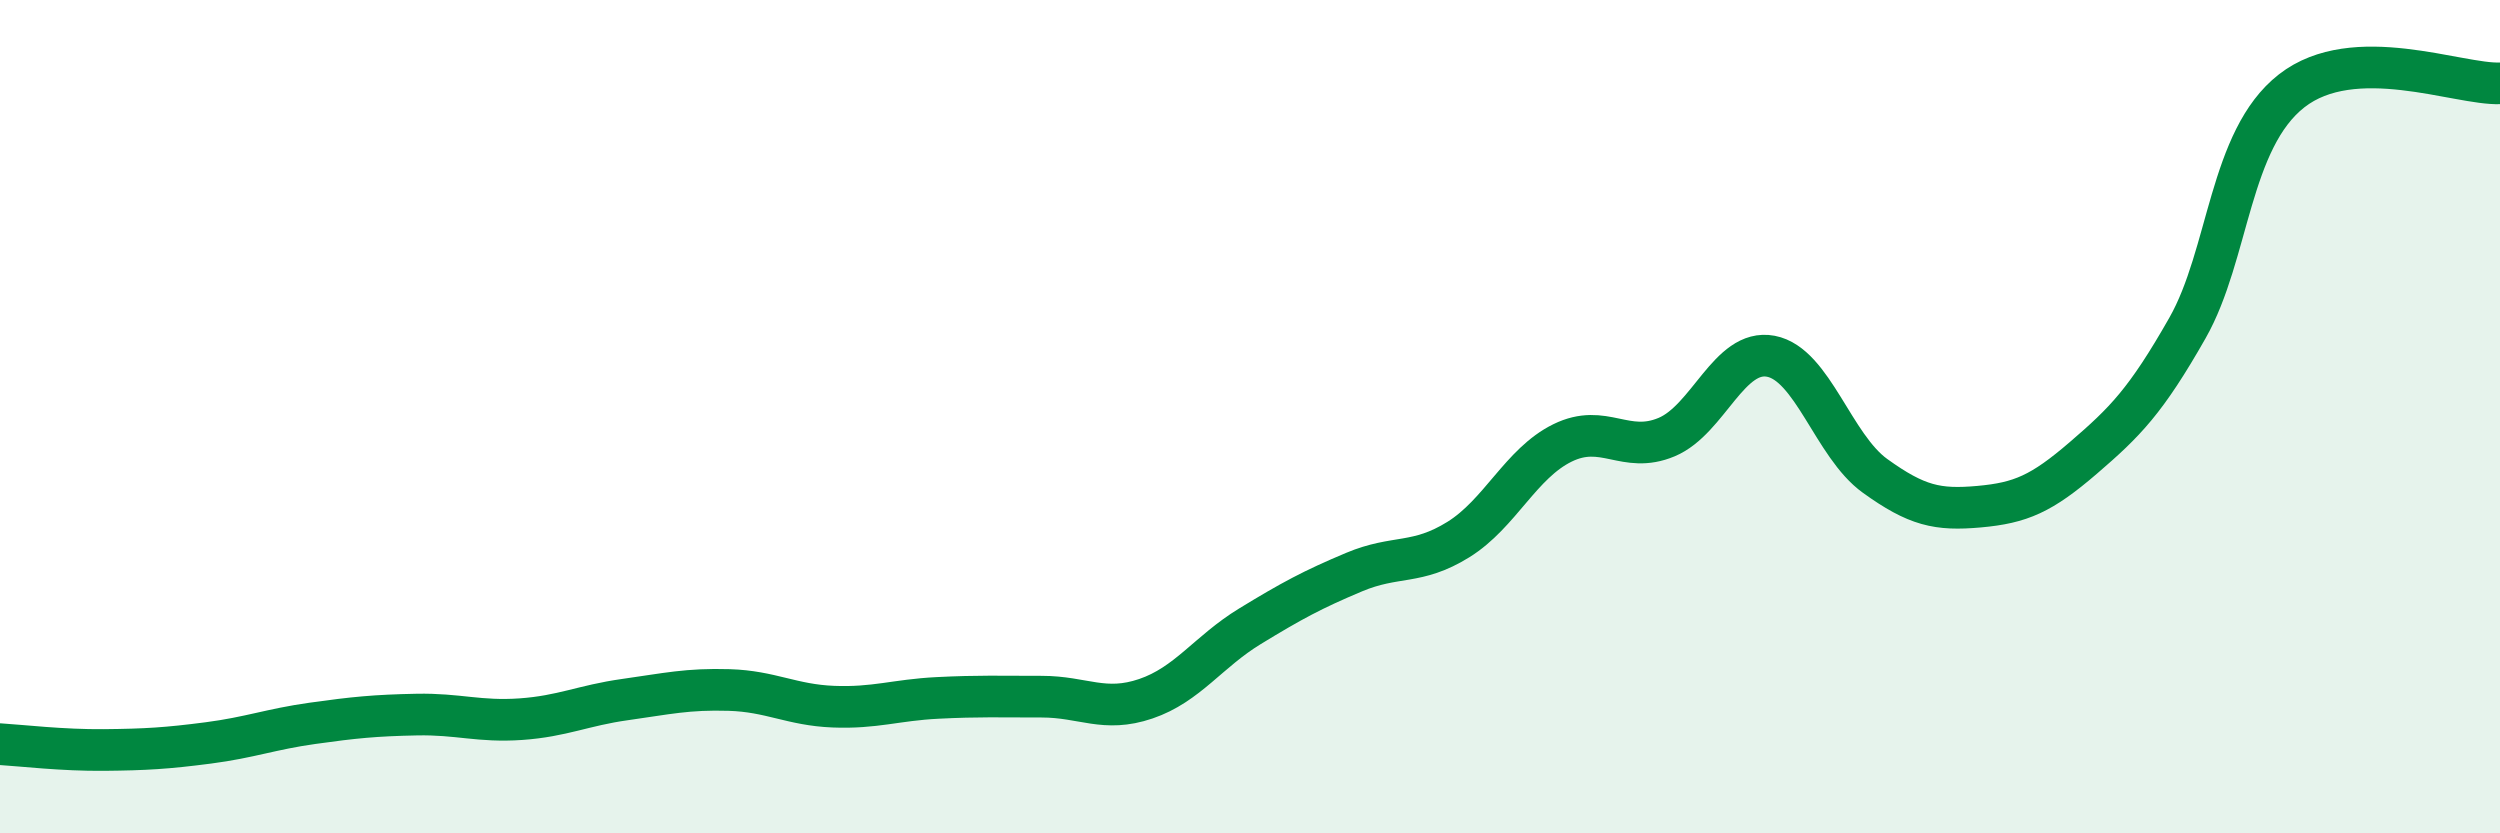
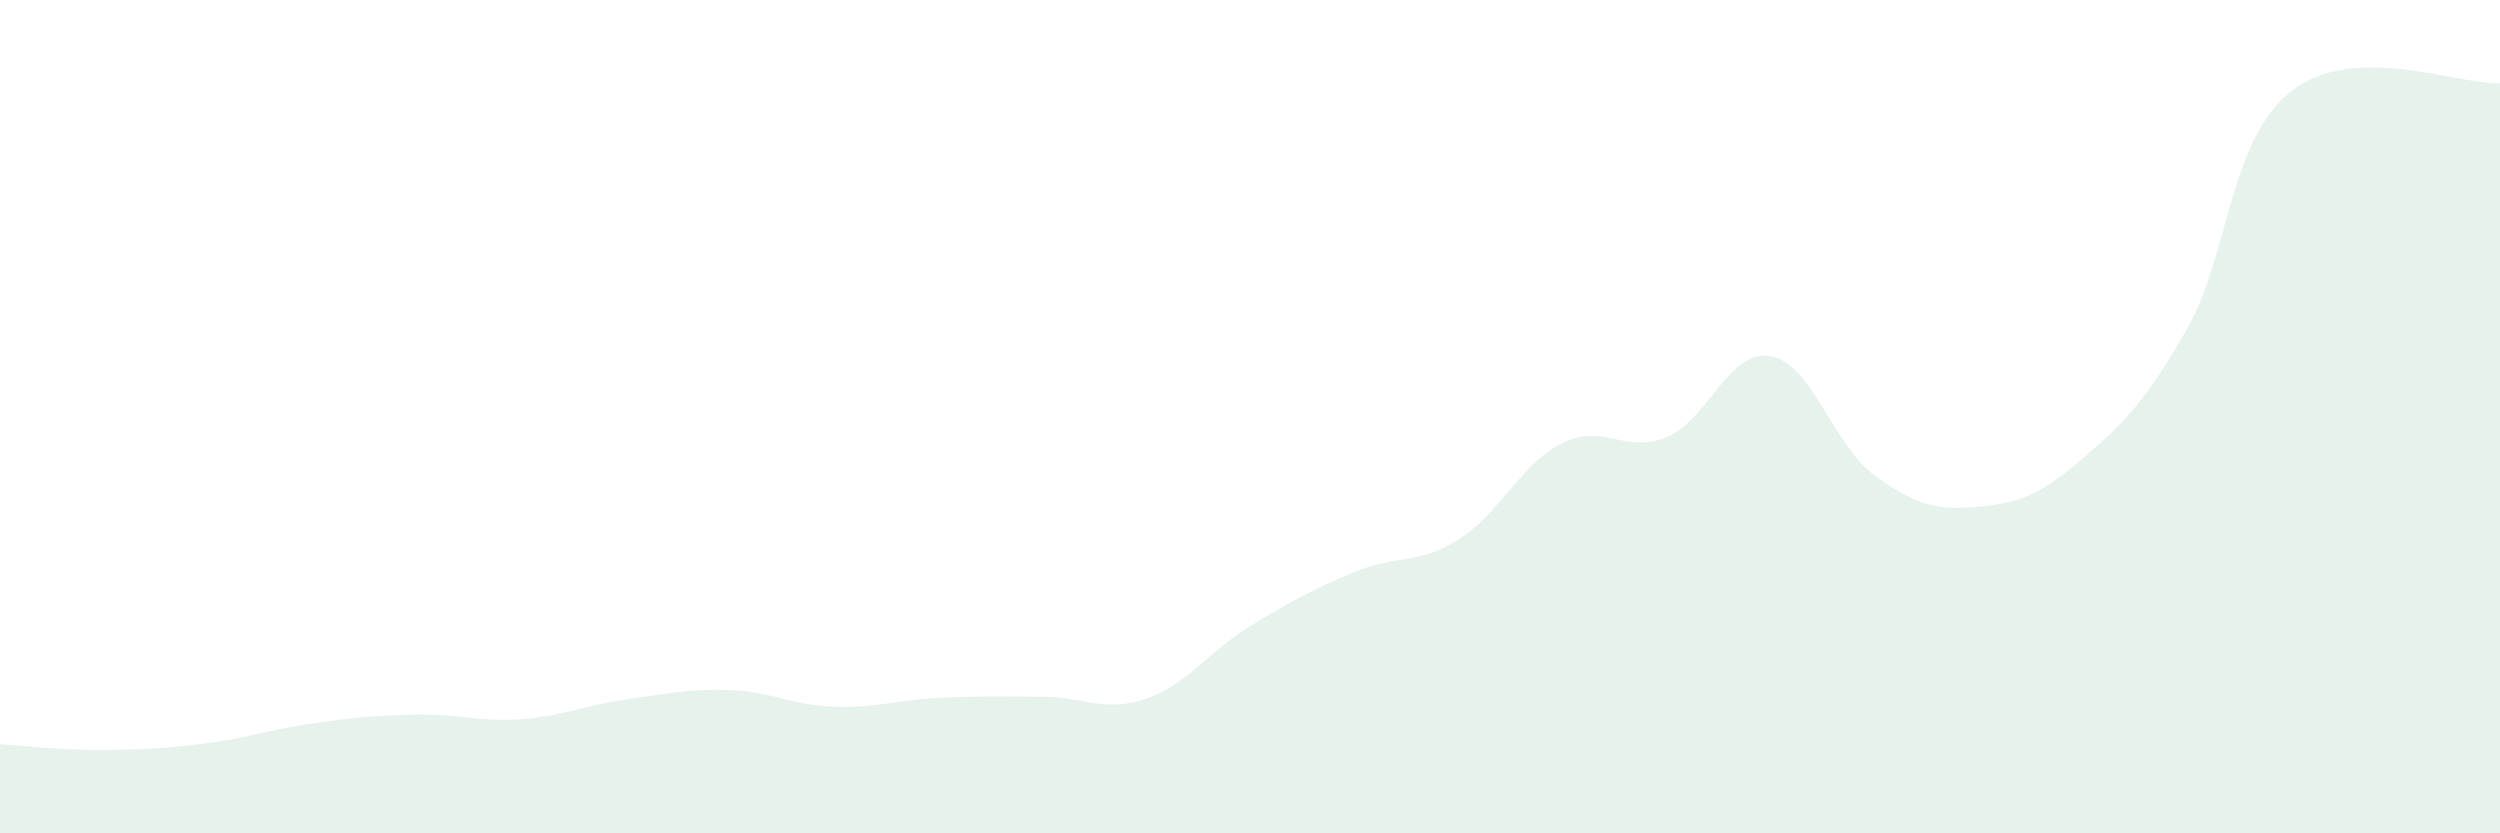
<svg xmlns="http://www.w3.org/2000/svg" width="60" height="20" viewBox="0 0 60 20">
  <path d="M 0,17.86 C 0.5,17.89 1.5,18.01 2.5,18 C 3.5,17.99 4,17.96 5,17.83 C 6,17.7 6.5,17.5 7.5,17.36 C 8.5,17.22 9,17.17 10,17.15 C 11,17.13 11.5,17.33 12.5,17.26 C 13.5,17.19 14,16.93 15,16.79 C 16,16.65 16.5,16.53 17.5,16.56 C 18.5,16.59 19,16.92 20,16.96 C 21,17 21.5,16.8 22.5,16.75 C 23.5,16.7 24,16.72 25,16.72 C 26,16.72 26.5,17.11 27.5,16.77 C 28.5,16.43 29,15.64 30,15.03 C 31,14.42 31.5,14.15 32.5,13.73 C 33.5,13.31 34,13.57 35,12.95 C 36,12.33 36.5,11.12 37.5,10.63 C 38.5,10.14 39,10.91 40,10.49 C 41,10.07 41.5,8.36 42.5,8.55 C 43.5,8.74 44,10.7 45,11.42 C 46,12.14 46.5,12.25 47.5,12.16 C 48.5,12.07 49,11.85 50,10.99 C 51,10.13 51.5,9.63 52.5,7.87 C 53.5,6.11 53.5,3.35 55,2.18 C 56.5,1.01 59,2.04 60,2L60 20L0 20Z" fill="#008740" opacity="0.1" stroke-linecap="round" stroke-linejoin="round" />
-   <path d="M 0,17.86 C 0.5,17.89 1.5,18.01 2.5,18 C 3.5,17.99 4,17.96 5,17.83 C 6,17.7 6.5,17.5 7.5,17.36 C 8.5,17.22 9,17.17 10,17.15 C 11,17.13 11.5,17.33 12.5,17.26 C 13.5,17.19 14,16.93 15,16.79 C 16,16.65 16.5,16.53 17.5,16.56 C 18.5,16.59 19,16.92 20,16.96 C 21,17 21.5,16.8 22.5,16.75 C 23.5,16.7 24,16.72 25,16.72 C 26,16.72 26.5,17.11 27.5,16.77 C 28.5,16.43 29,15.64 30,15.03 C 31,14.42 31.5,14.15 32.5,13.73 C 33.5,13.31 34,13.57 35,12.95 C 36,12.33 36.5,11.12 37.5,10.63 C 38.5,10.14 39,10.91 40,10.49 C 41,10.07 41.5,8.36 42.5,8.55 C 43.5,8.74 44,10.7 45,11.42 C 46,12.14 46.5,12.25 47.5,12.16 C 48.5,12.07 49,11.85 50,10.99 C 51,10.13 51.5,9.63 52.5,7.87 C 53.5,6.11 53.5,3.35 55,2.18 C 56.5,1.01 59,2.04 60,2" stroke="#008740" stroke-width="1" fill="none" stroke-linecap="round" stroke-linejoin="round" />
</svg>